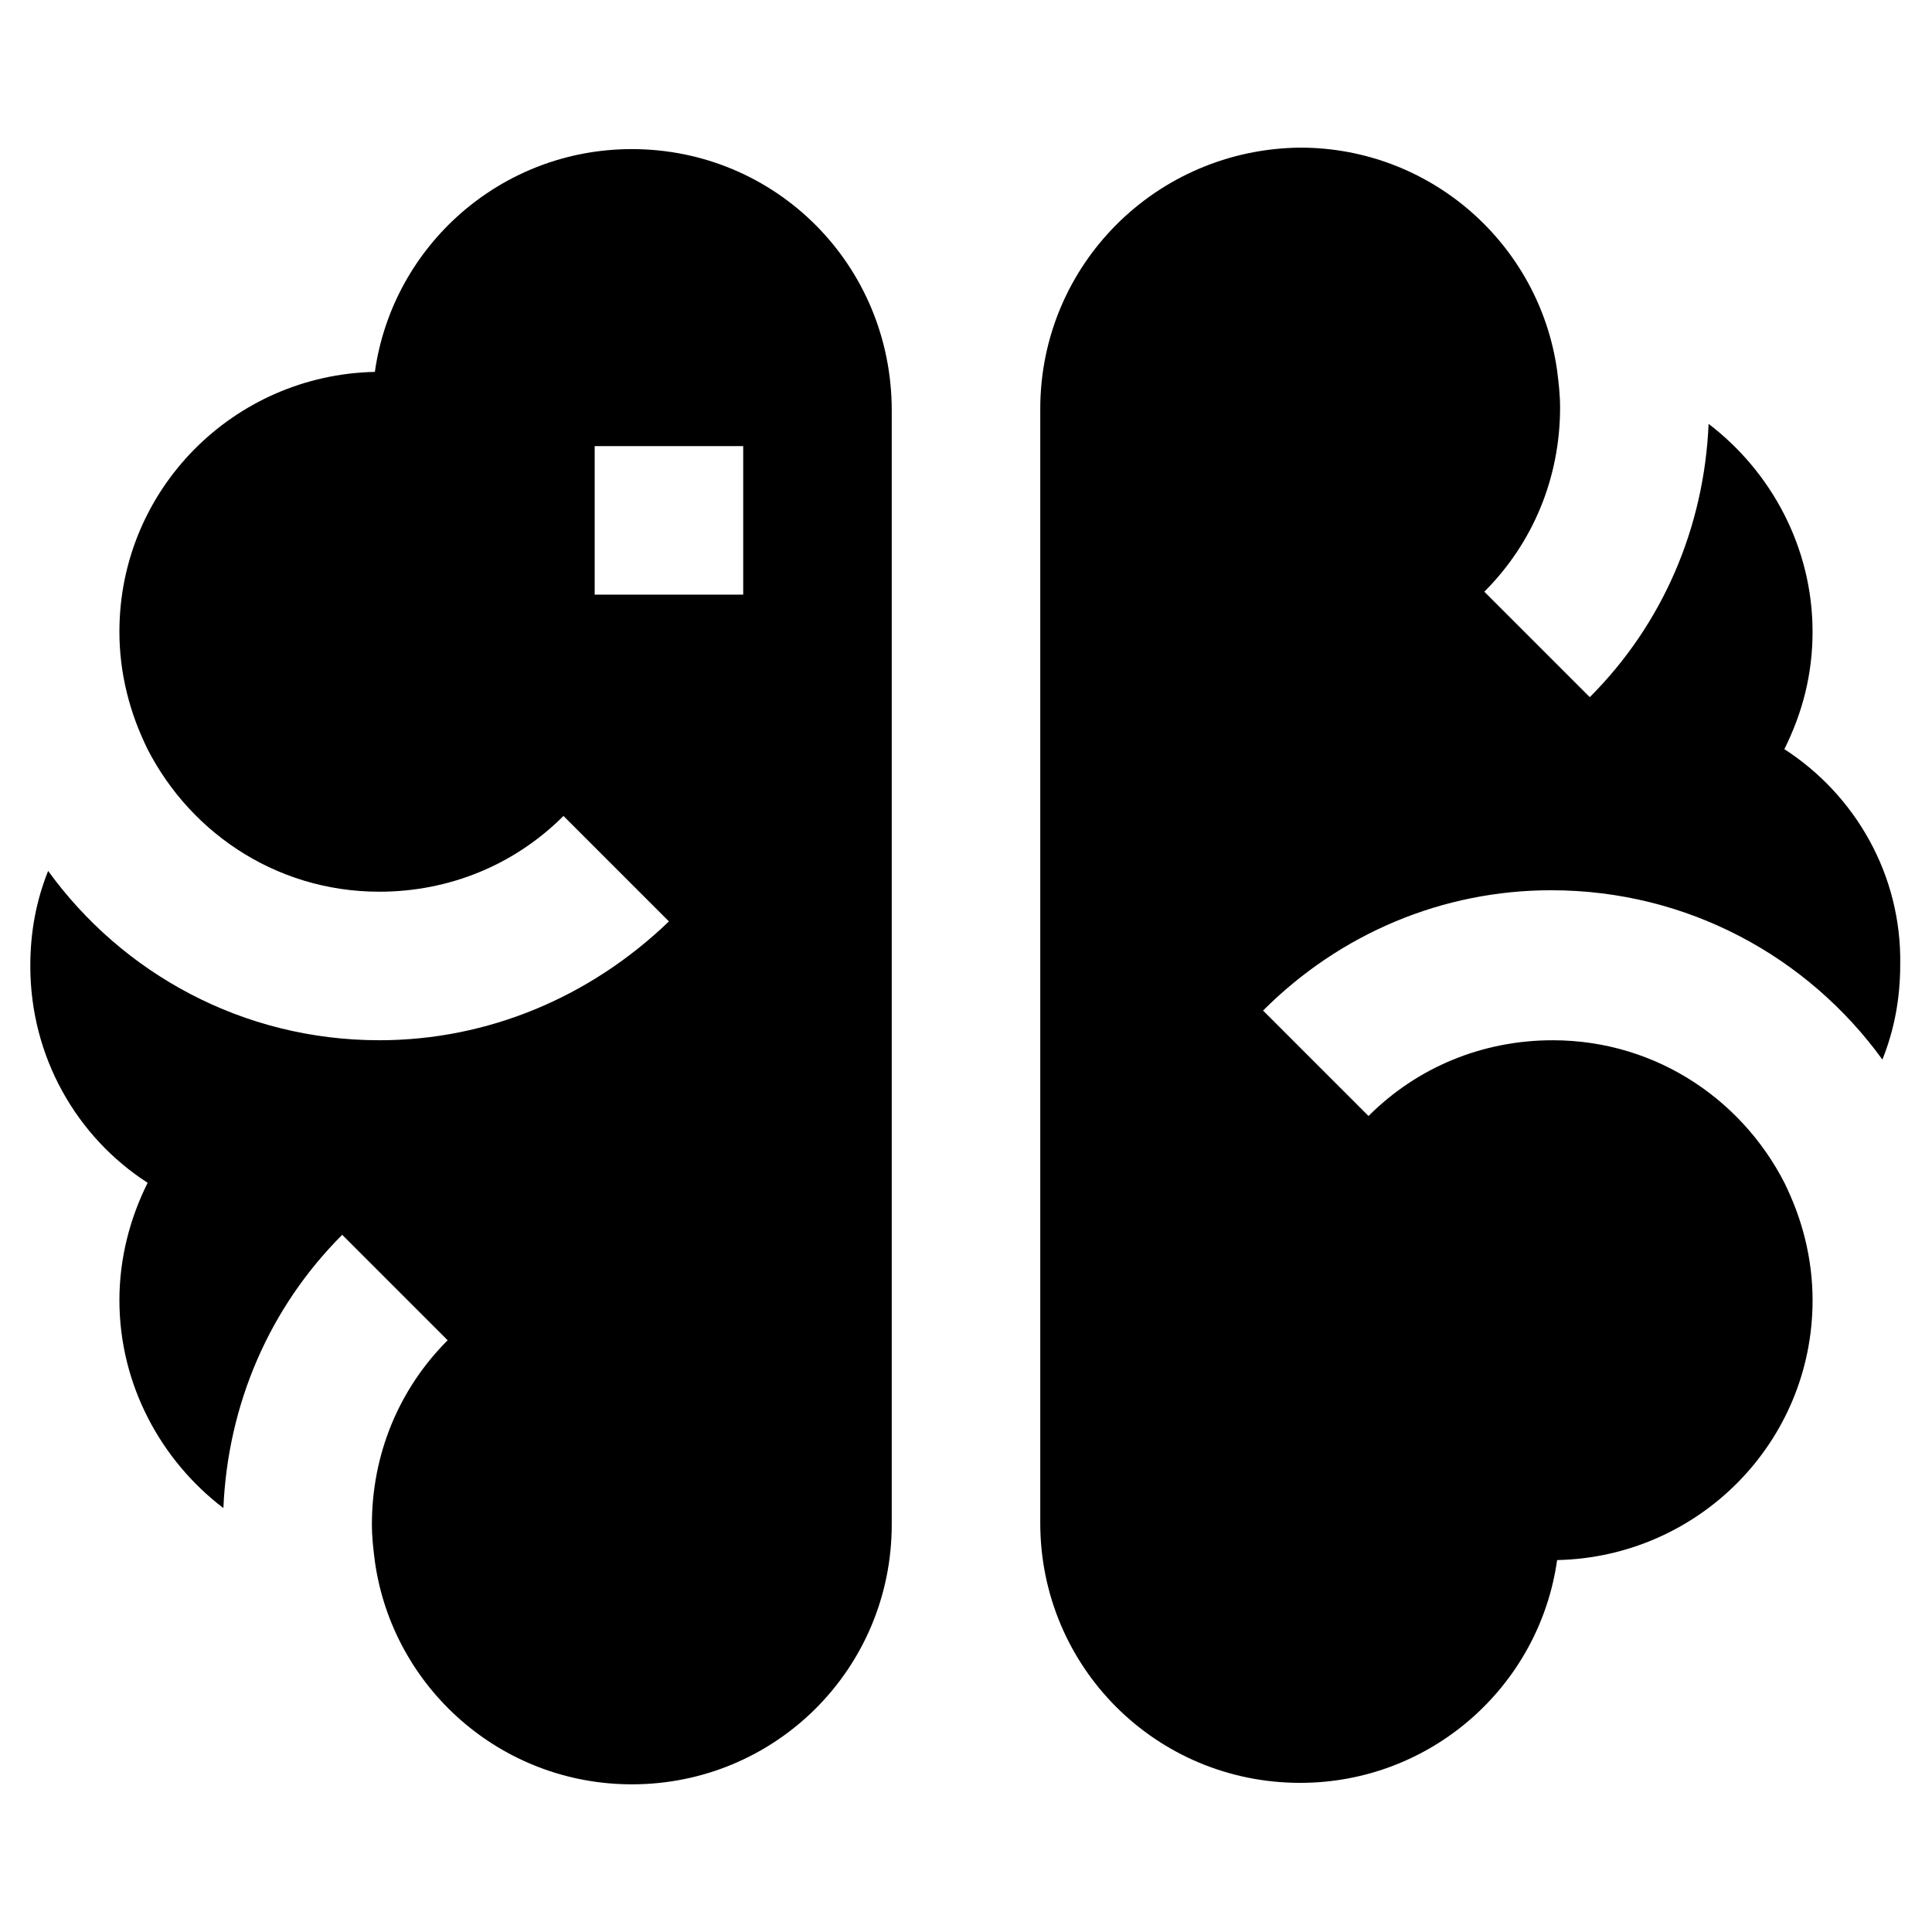
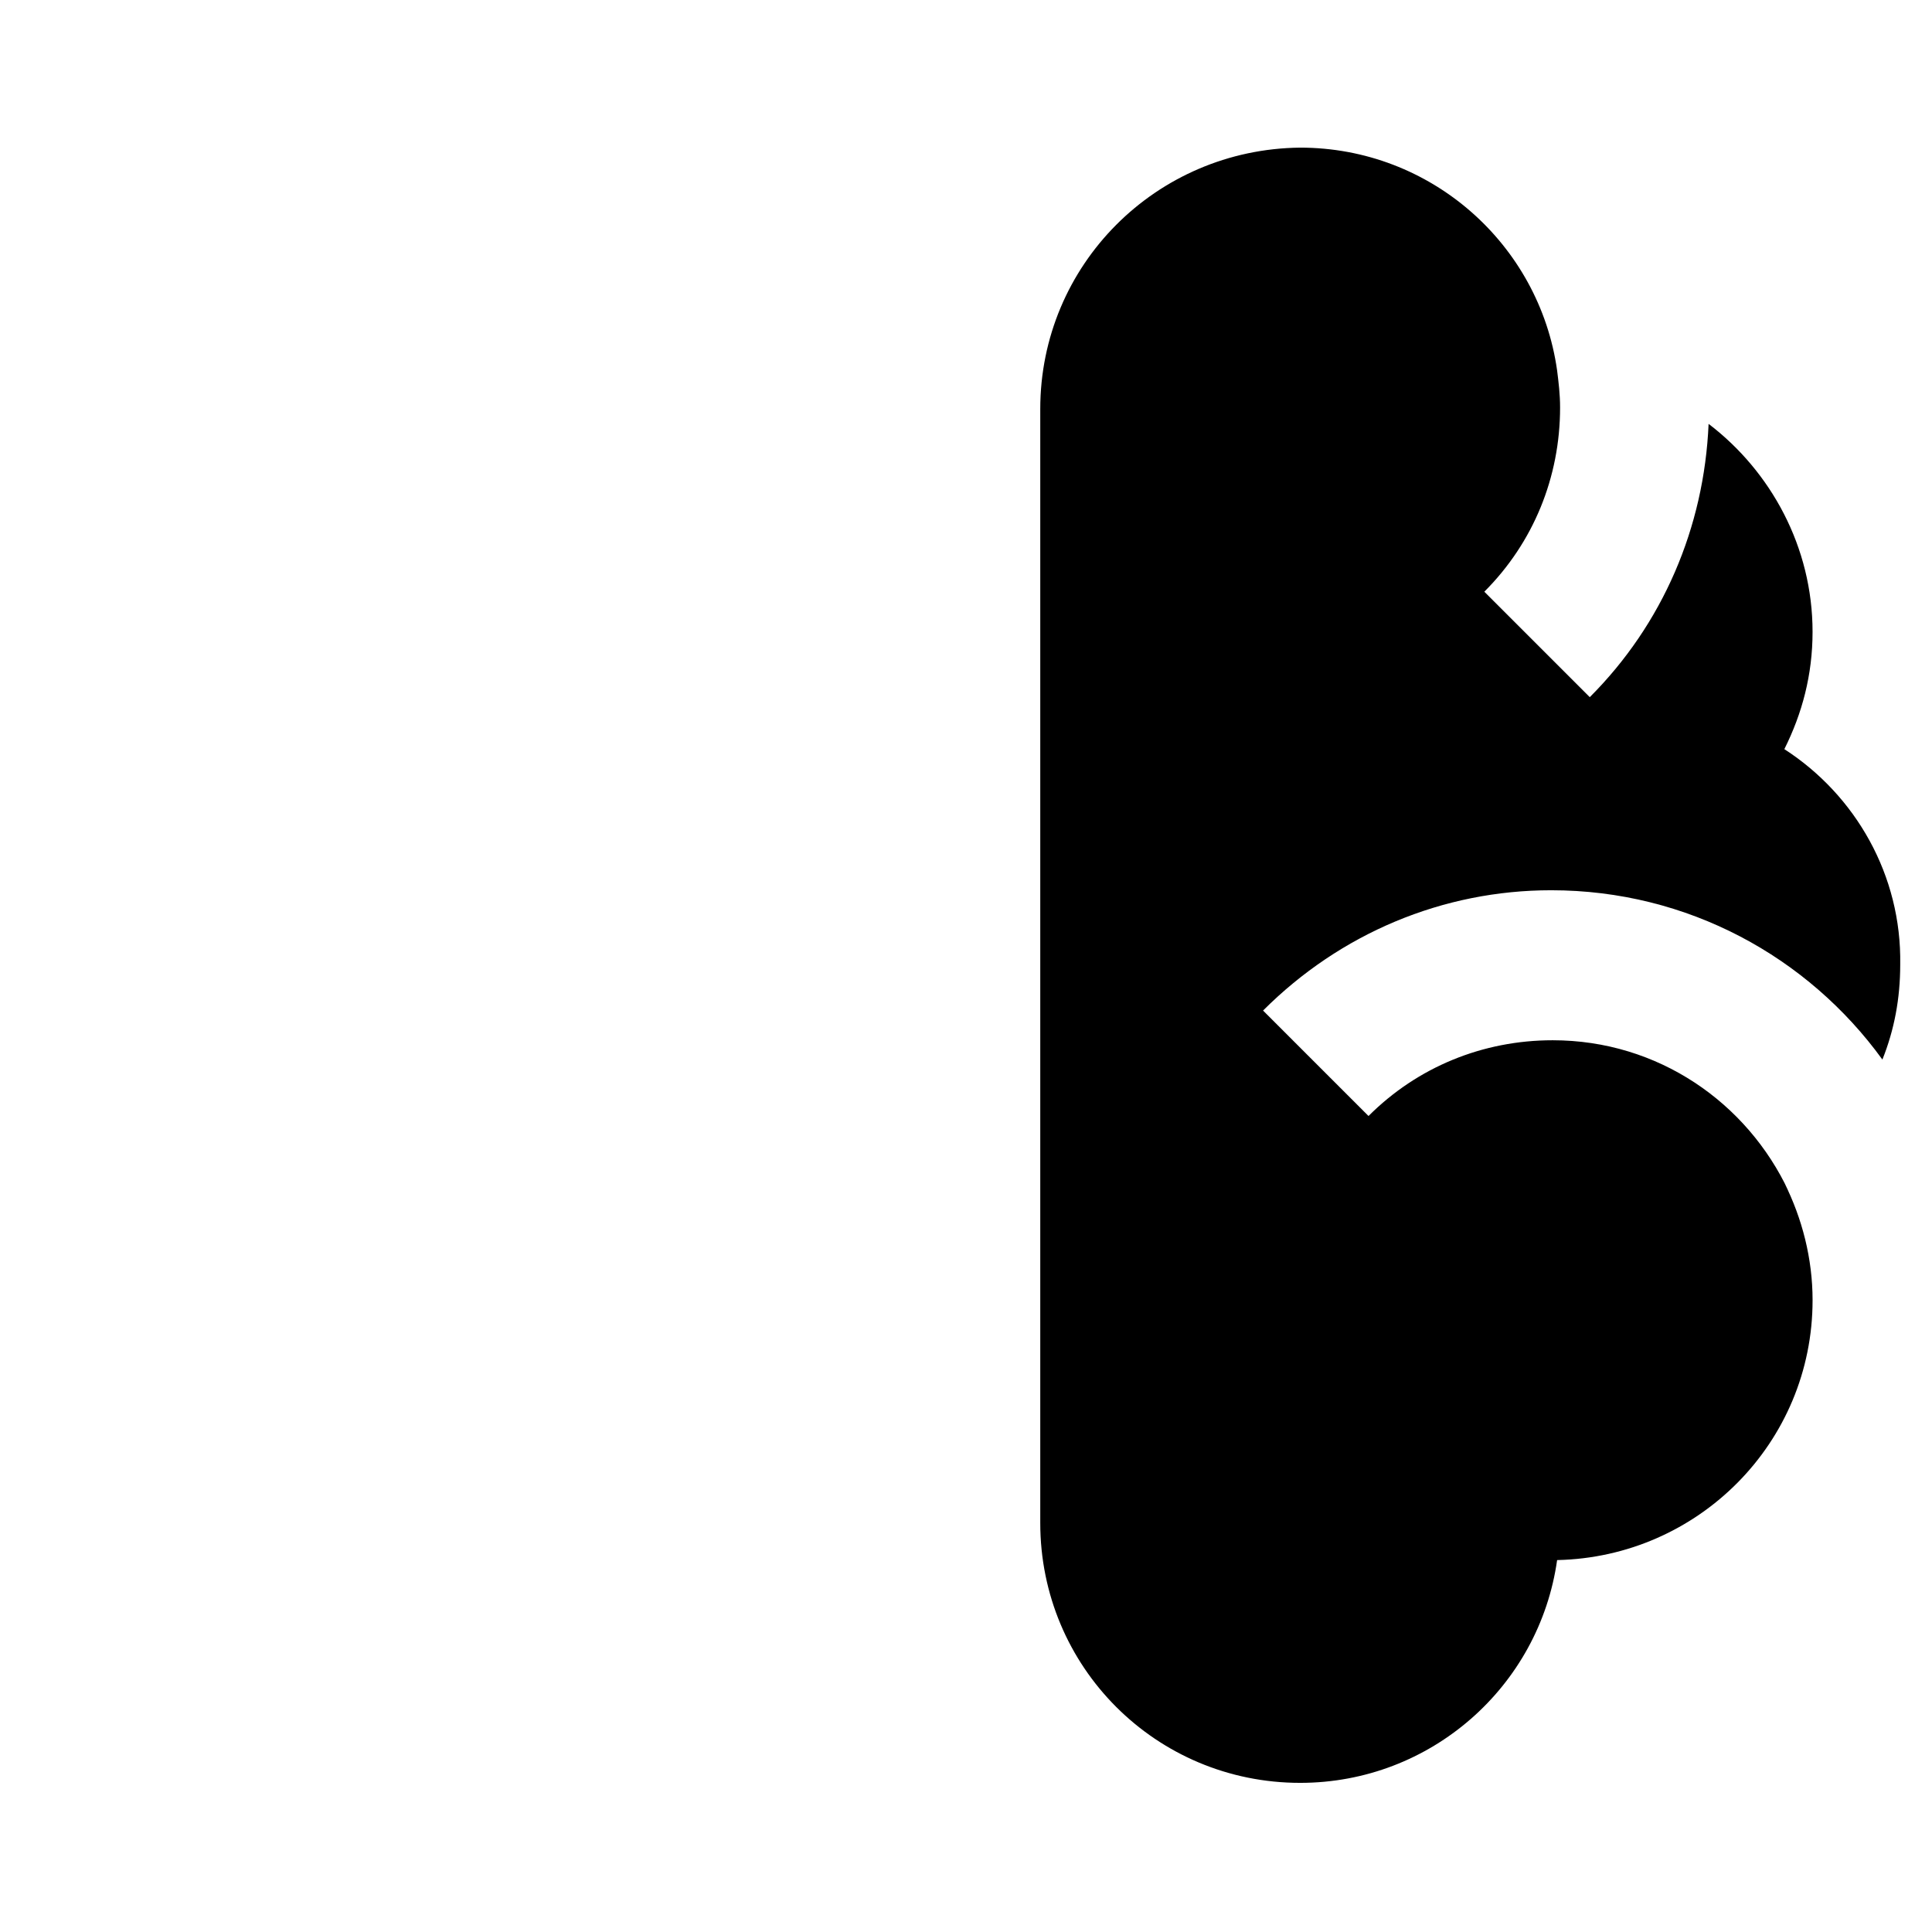
<svg xmlns="http://www.w3.org/2000/svg" fill="#000000" width="800px" height="800px" version="1.1" viewBox="144 144 512 512">
  <g>
    <path d="m616.87 342.53c4.723-9.445 7.477-19.68 7.477-31.094 0-22.434-11.02-42.508-27.551-55.105-1.18 27.551-12.203 53.137-31.488 72.422l-27.945-27.945c12.988-12.988 20.074-30.309 20.074-48.805 0-3.543-0.395-6.691-0.789-9.84-4.723-33.457-33.457-59.039-68.094-59.039-38.176 0.395-68.875 31.094-68.875 69.273v295.2c0 38.18 30.699 68.879 68.879 68.879 34.637 0 63.371-25.586 68.094-59.039 37.391-0.789 67.699-31.094 67.699-68.879 0-11.02-2.754-21.648-7.477-31.094 0.395 0.789 0.789 1.574 1.18 2.363-11.02-23.617-34.637-40.148-62.582-40.148-18.5 0-35.816 7.086-48.805 20.074l-27.945-27.945c20.469-20.469 47.625-31.883 76.359-31.883 36.211 0 68.094 17.711 87.773 44.871 3.148-7.871 4.723-16.137 4.723-25.191 0.391-23.617-11.812-44.871-30.707-57.074z" />
-     <path d="m203.2 543.66c1.18-27.551 12.203-53.137 31.488-72.422l27.945 27.945c-12.988 12.988-20.074 30.309-20.074 48.805 0 3.543 0.395 6.691 0.789 9.84 4.723 33.457 33.457 59.039 68.094 59.039 38.18 0 68.879-30.699 68.879-68.879v-295.2c0-38.574-30.703-69.273-68.883-69.273-34.637 0-63.371 25.586-68.094 59.039-37.391 0.785-67.699 31.094-67.699 68.879 0 11.02 2.754 21.648 7.477 31.094-0.395-0.789-0.789-1.574-1.18-2.363 11.02 23.617 34.637 40.148 62.582 40.148 18.5 0 35.816-7.086 48.805-20.074l27.945 27.945c-20.855 20.078-48.016 31.492-76.746 31.492-36.211 0-68.094-17.711-87.773-44.871-3.148 7.871-4.723 16.137-4.723 25.191 0 24.008 12.203 45.266 31.094 57.465-4.723 9.445-7.481 20.074-7.481 31.094 0 22.434 11.023 42.508 27.555 55.105zm98.398-242.07v-39.359h39.359v39.359z" />
  </g>
</svg>